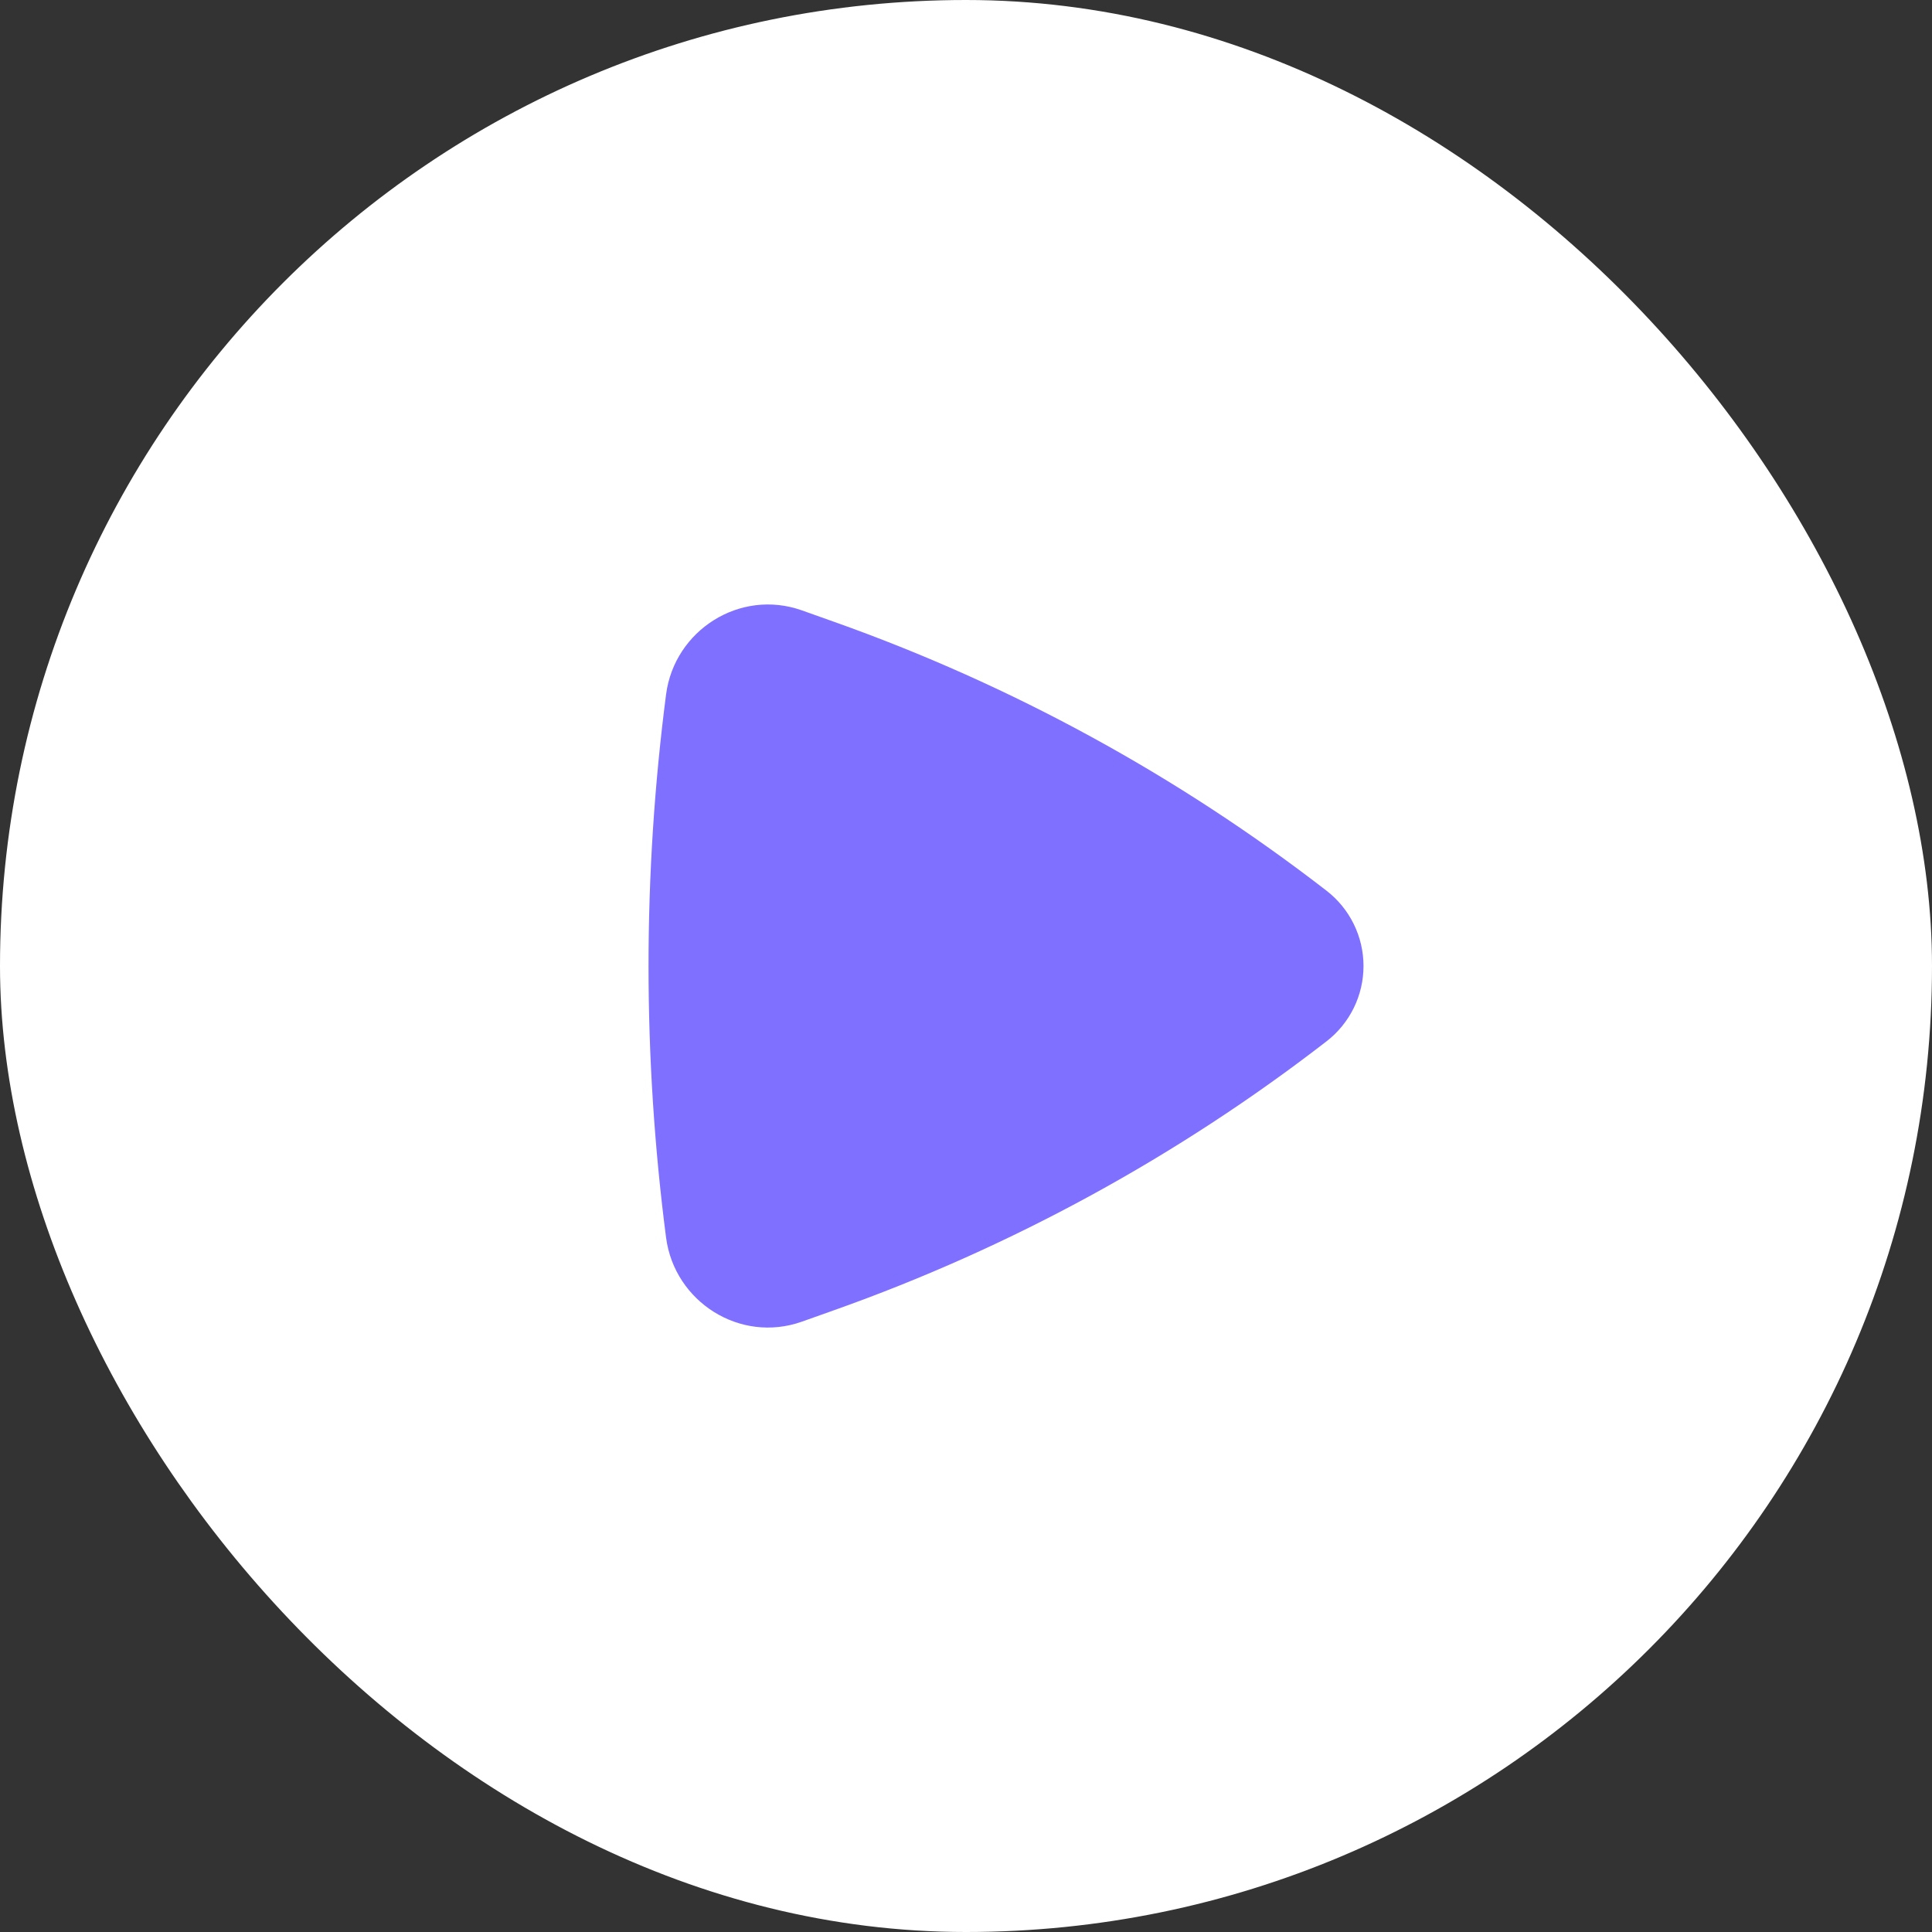
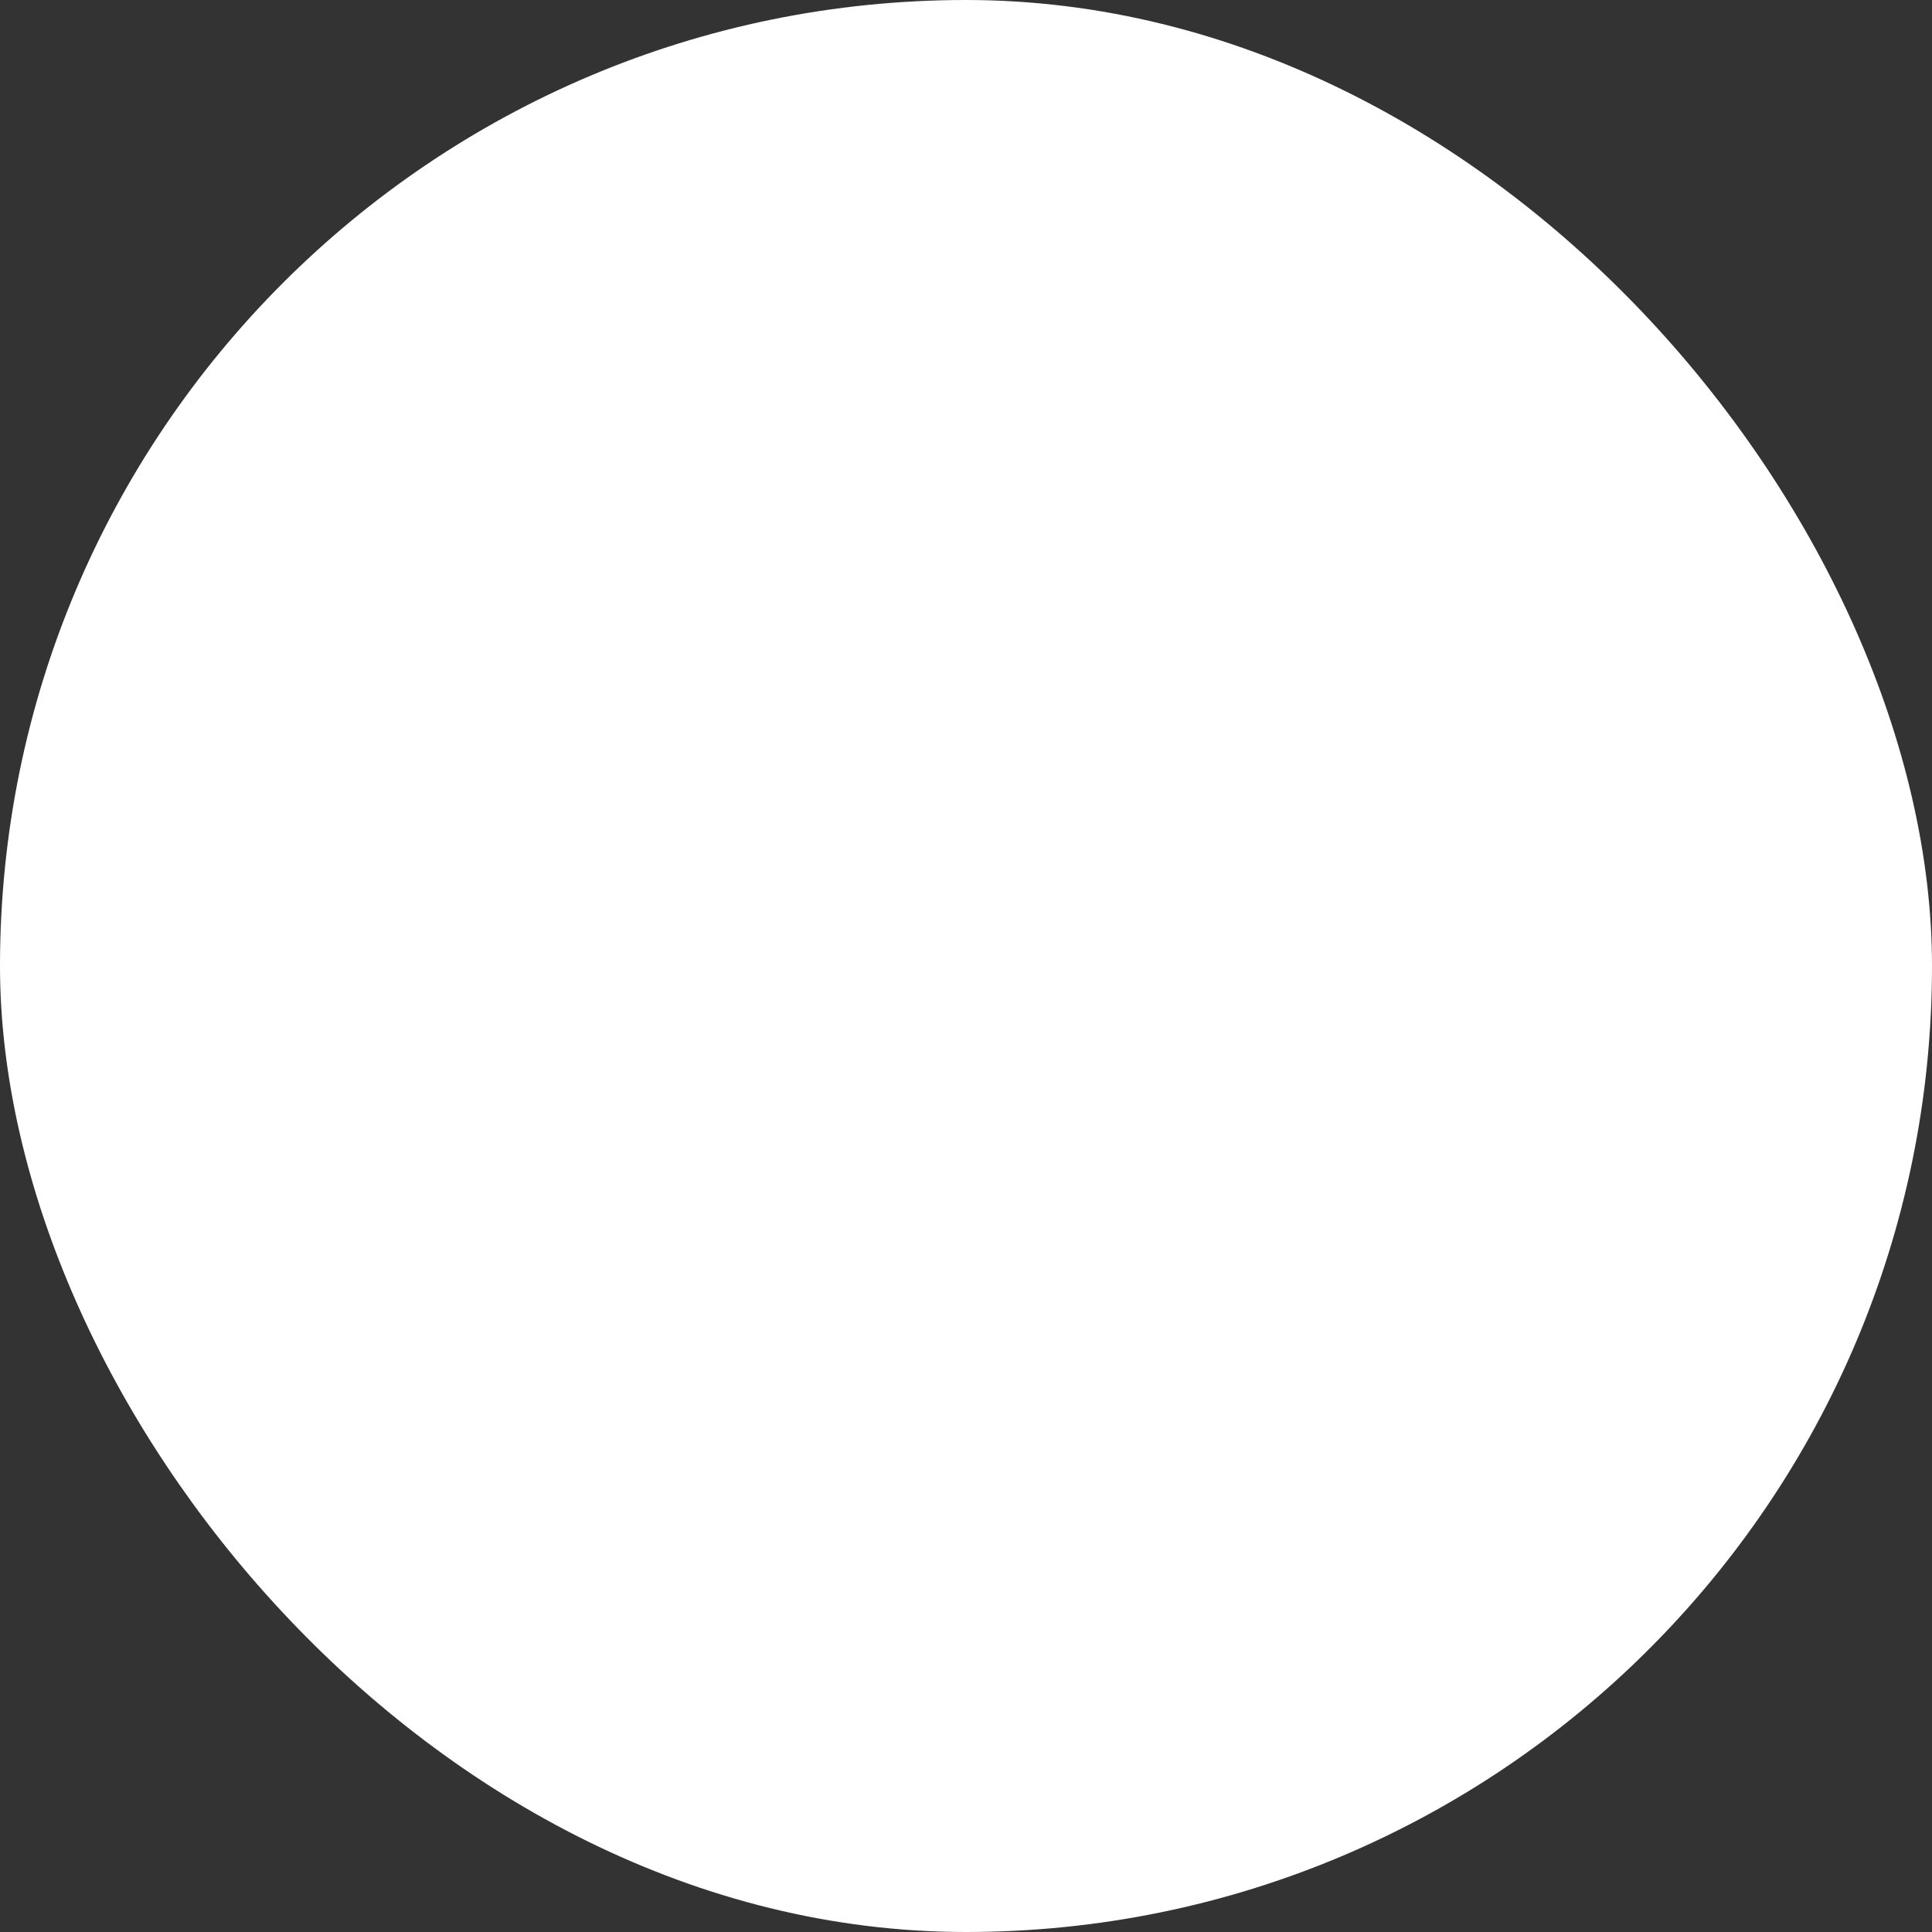
<svg xmlns="http://www.w3.org/2000/svg" width="60" height="60" viewBox="0 0 60 60" fill="none">
  <rect x="0" y="0" width="60" height="60" fill="#333333" stroke="none" />
  <rect x="1.2" y="1.2" width="57.6" height="57.6" rx="28.8" fill="white" />
  <rect x="1.2" y="1.2" width="57.6" height="57.6" rx="28.8" stroke="white" stroke-width="2.4" />
-   <path d="M41.198 32.338C41.555 32.062 41.844 31.707 42.043 31.302C42.242 30.897 42.345 30.452 42.345 30C42.345 29.549 42.242 29.104 42.043 28.699C41.844 28.294 41.555 27.939 41.198 27.663C36.577 24.088 31.417 21.269 25.911 19.314L24.904 18.956C22.98 18.273 20.947 19.574 20.686 21.561C19.959 27.164 19.959 32.837 20.686 38.44C20.949 40.427 22.98 41.728 24.904 41.045L25.911 40.687C31.417 38.732 36.577 35.913 41.198 32.338Z" fill="#8070FF" />
</svg>